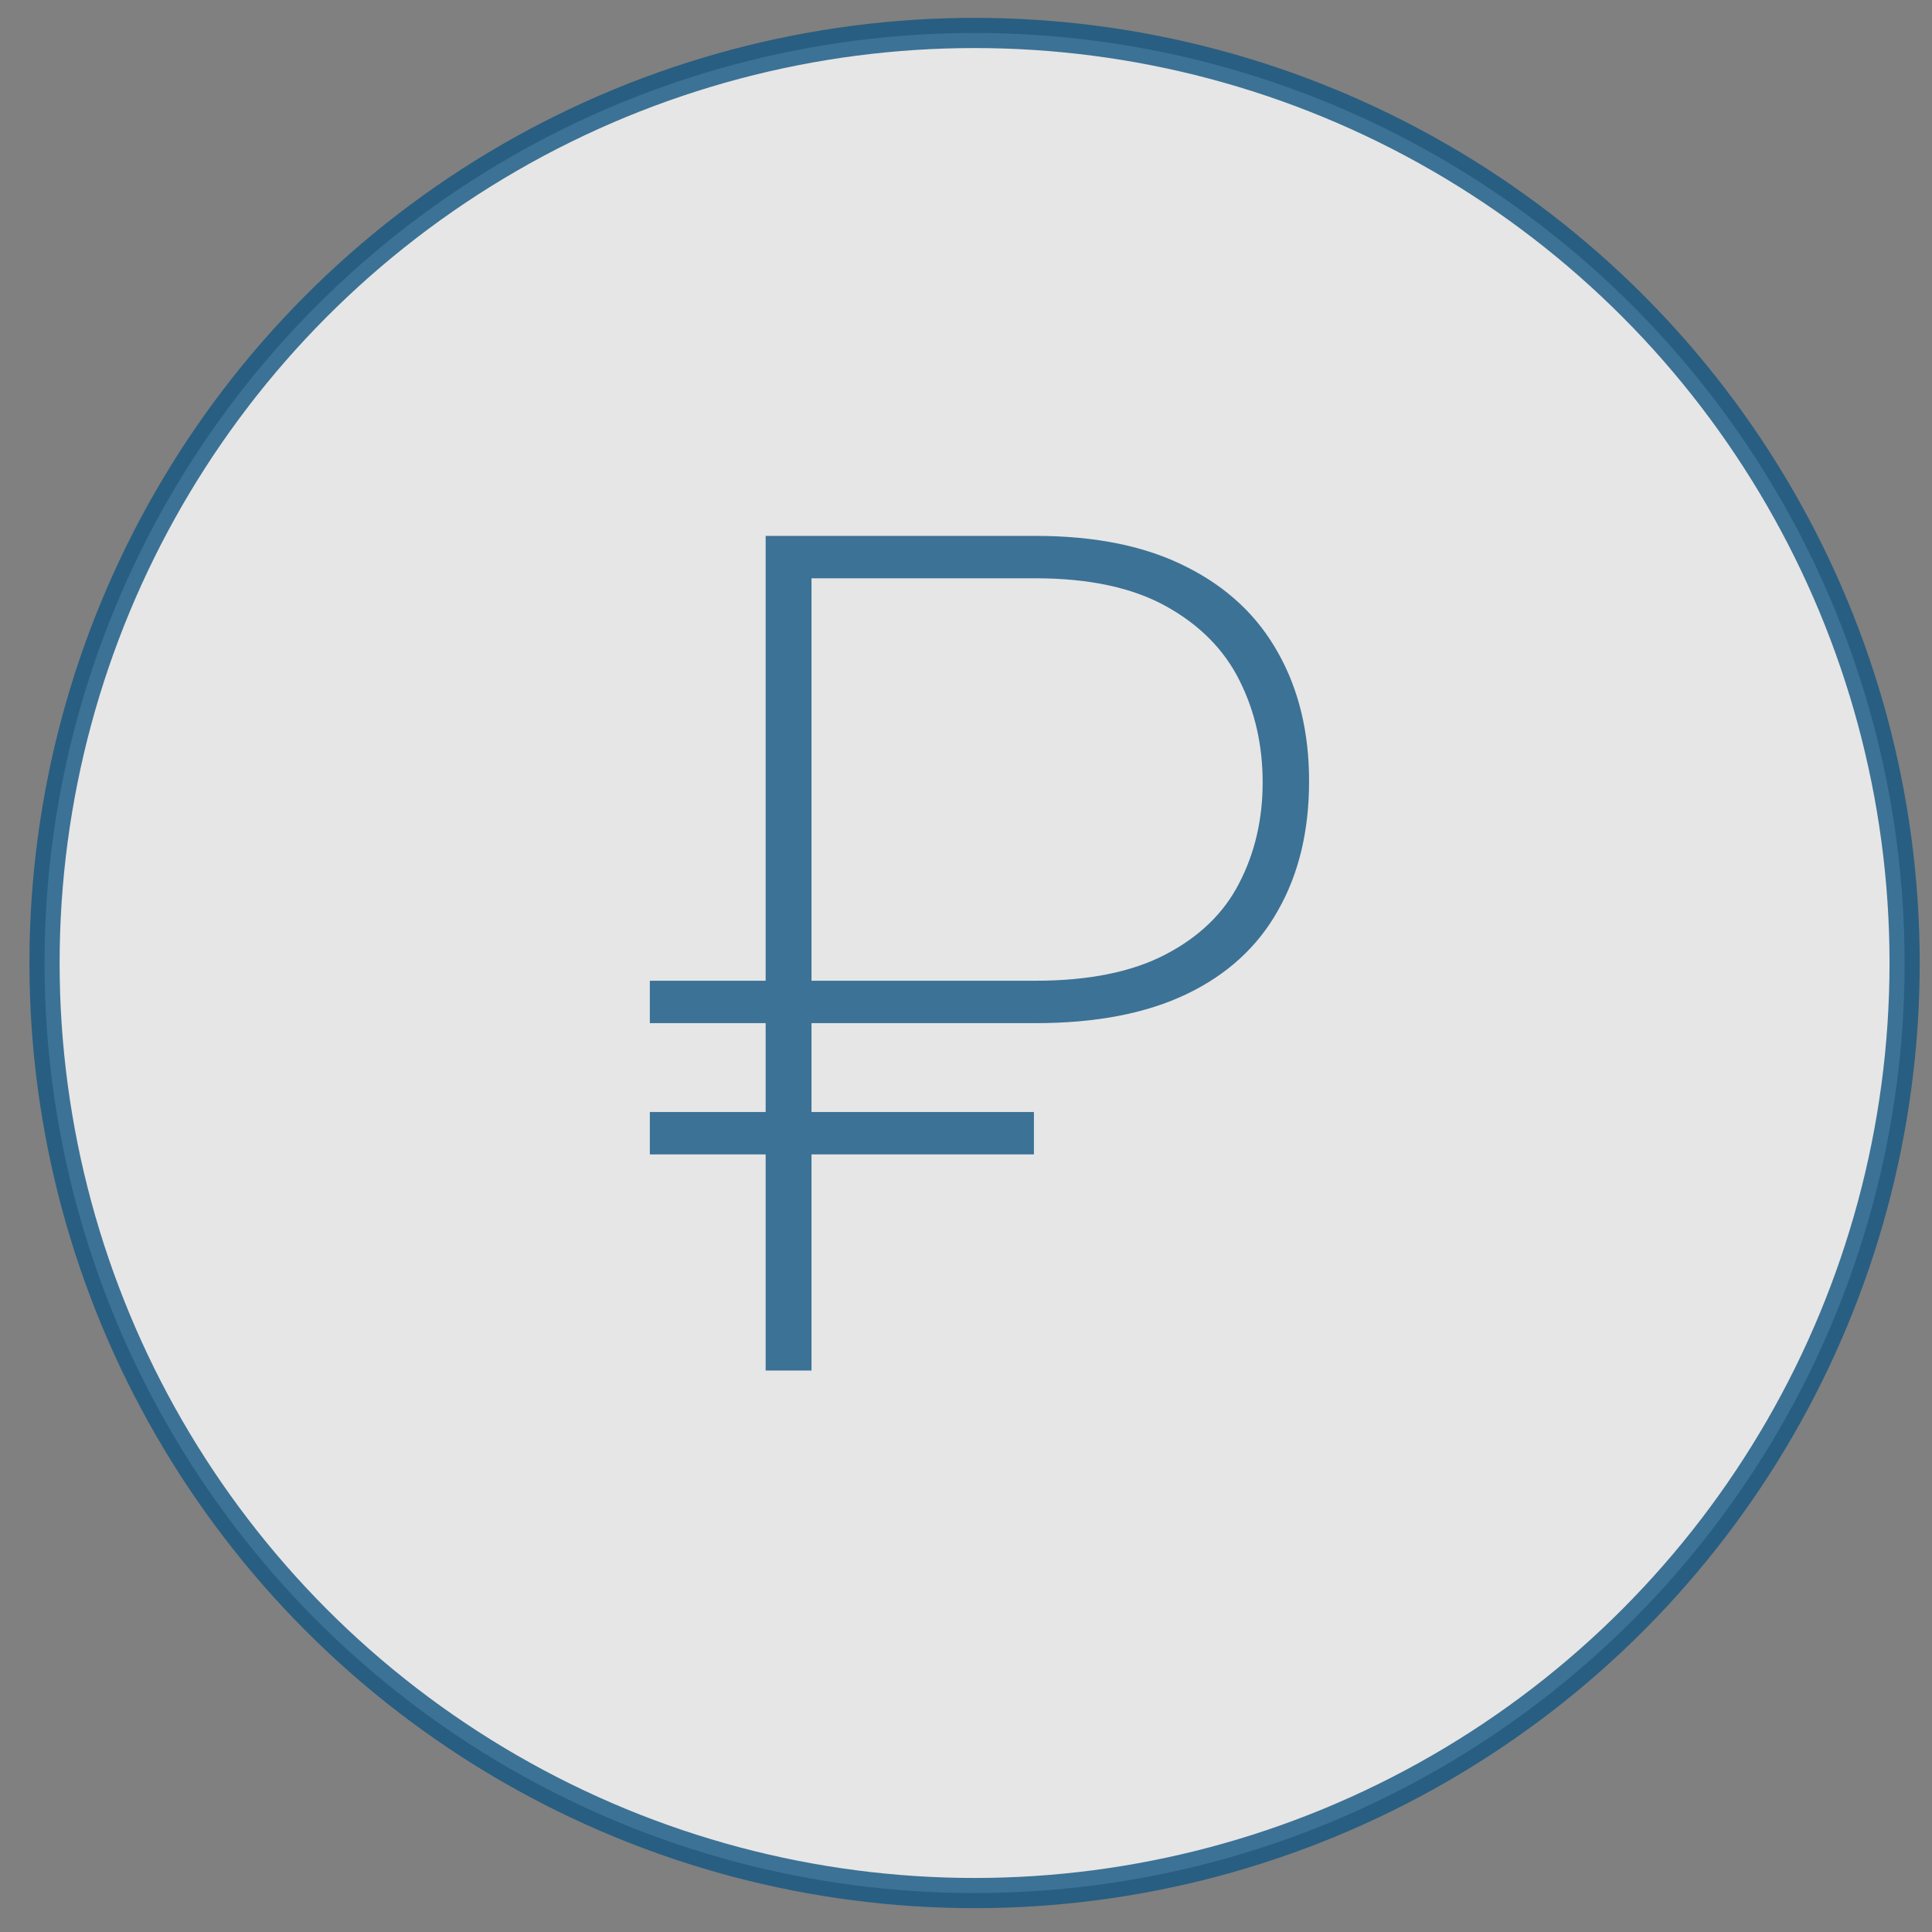
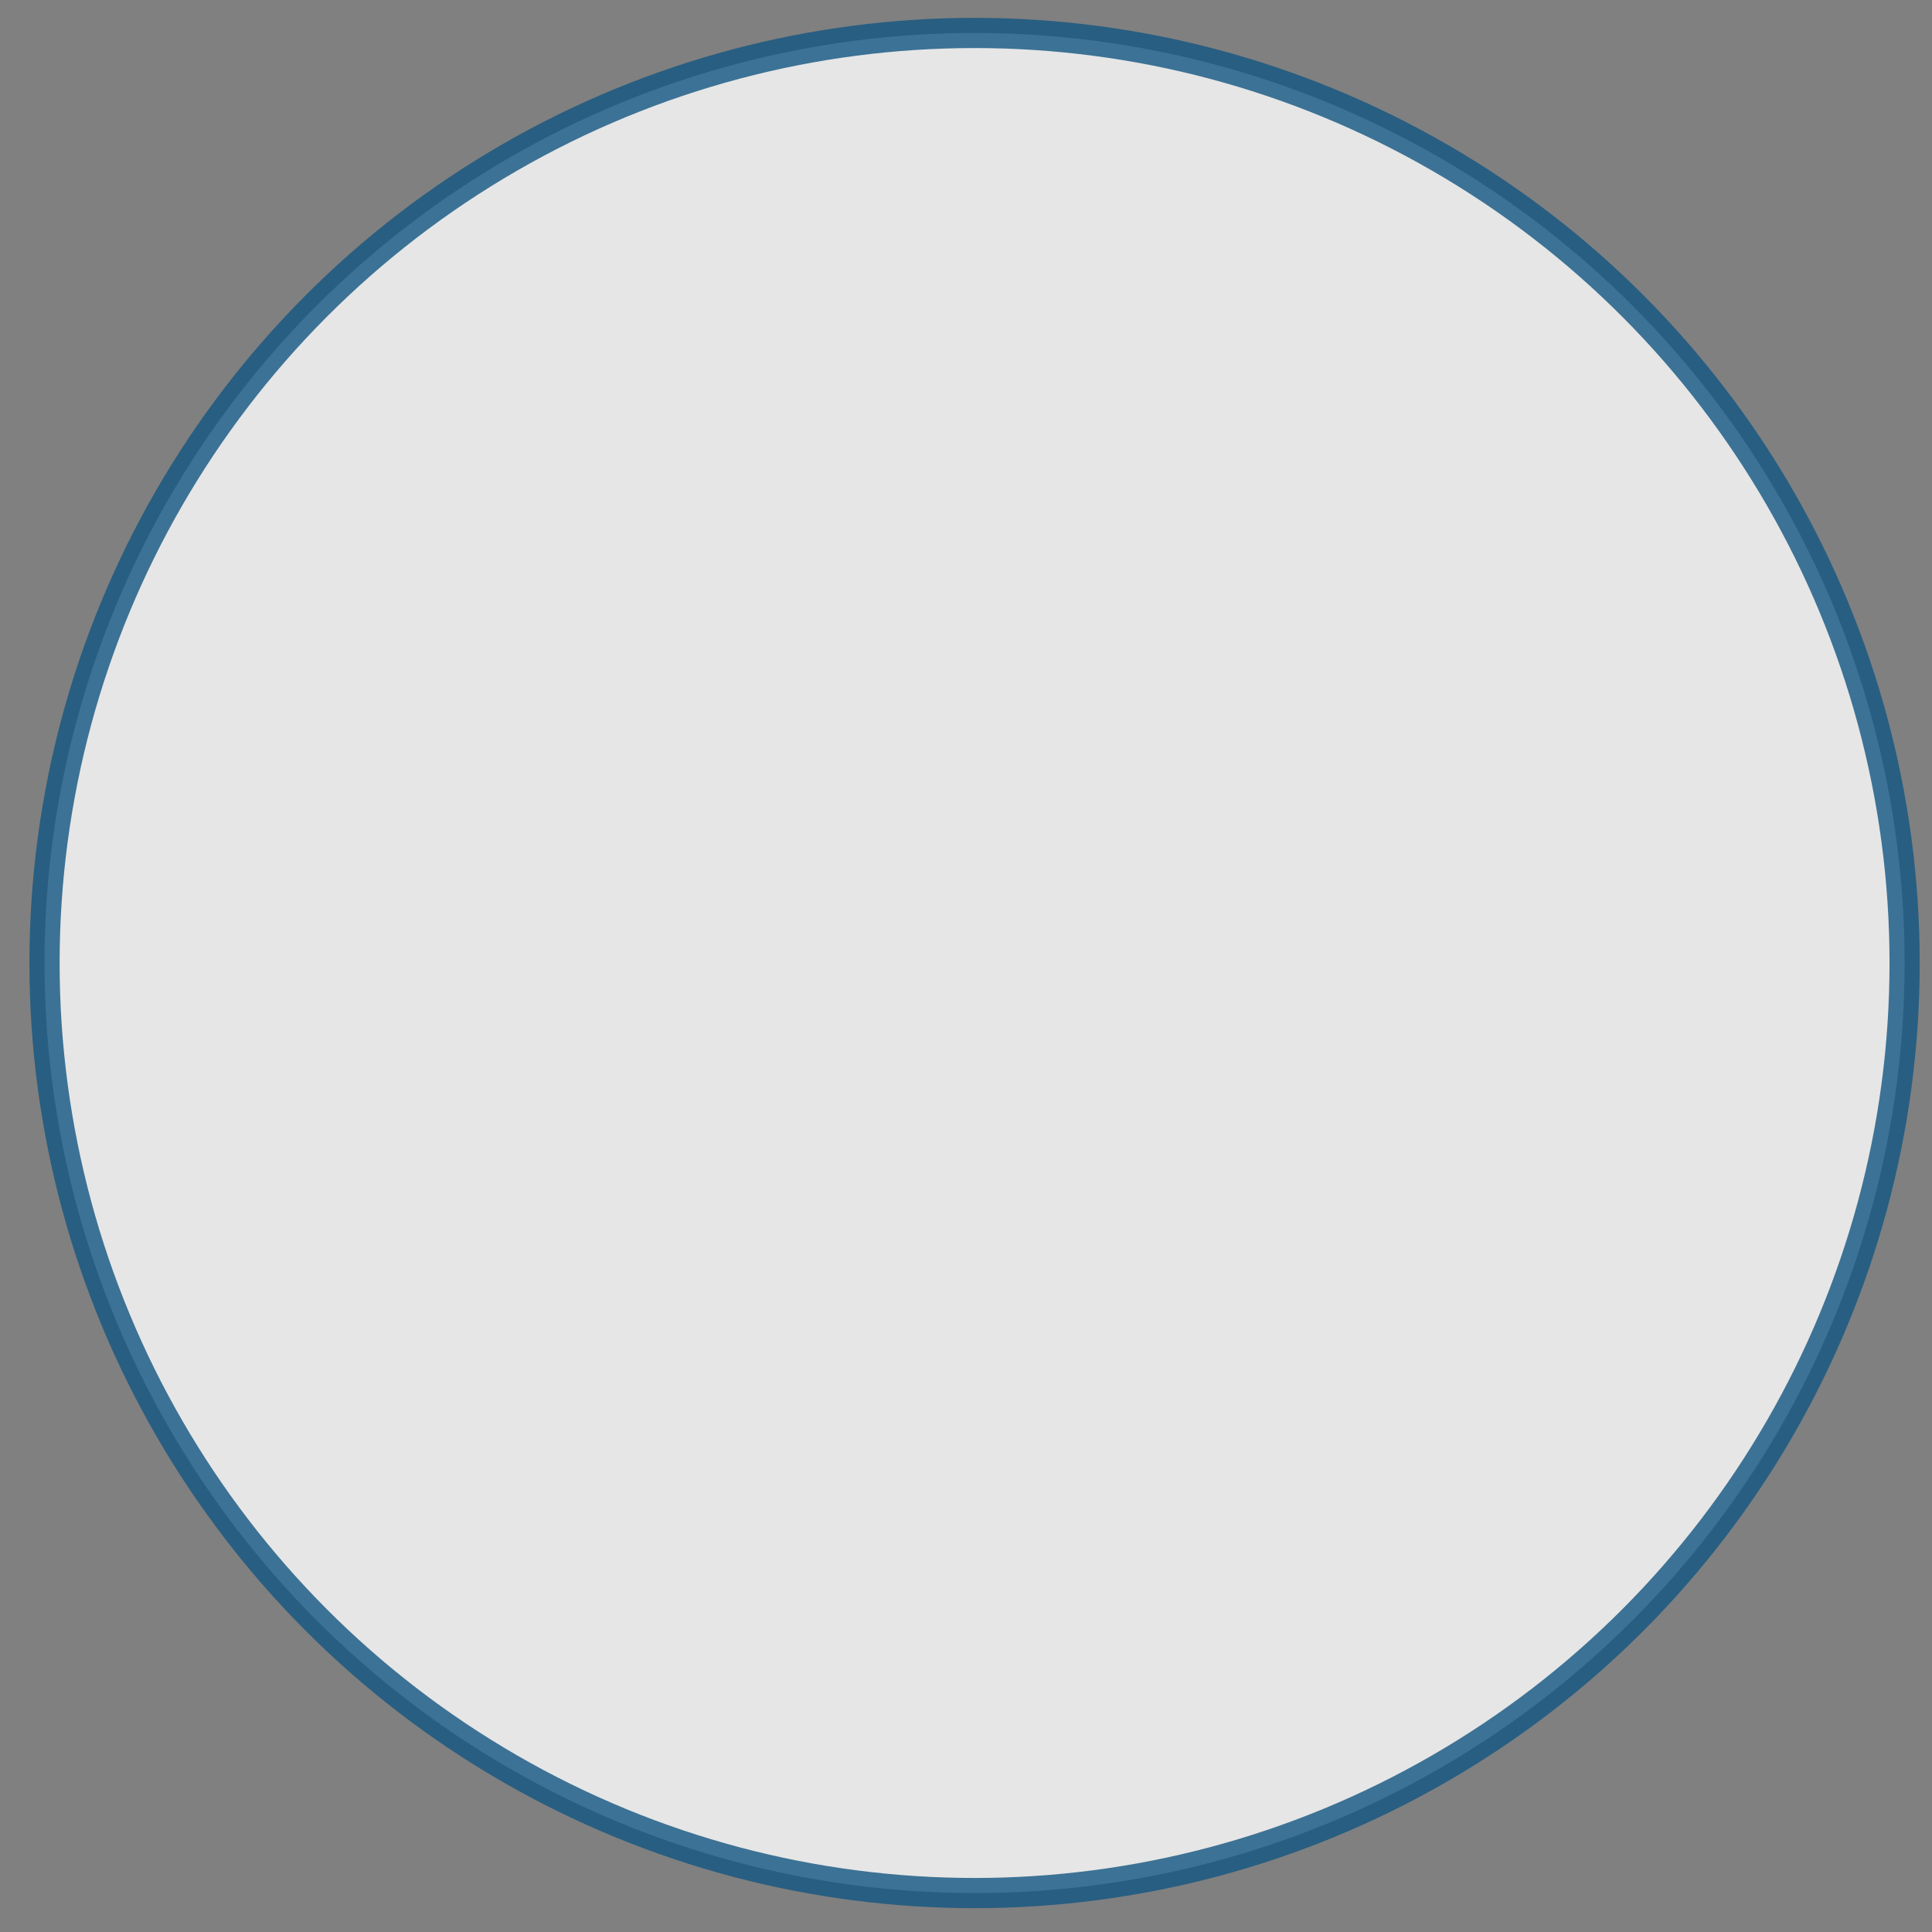
<svg xmlns="http://www.w3.org/2000/svg" width="64" height="64" viewBox="0 0 64 64" fill="none">
  <rect x="0" y="0" width="64" height="64" fill="#808080" stroke="none" />
  <circle opacity="0.8" cx="32.284" cy="31.901" r="30.809" fill="white" stroke="#125581" />
-   <path opacity="0.8" d="M34.307 33.893H21.527V32.488H34.307C36.066 32.488 37.503 32.197 38.617 31.614C39.731 31.032 40.542 30.247 41.048 29.259C41.567 28.259 41.827 27.145 41.827 25.917C41.827 24.689 41.573 23.569 41.067 22.556C40.561 21.531 39.75 20.708 38.636 20.088C37.522 19.467 36.079 19.157 34.307 19.157H26.882V45.4H25.363V17.752H34.307C36.294 17.752 37.959 18.094 39.301 18.777C40.643 19.448 41.656 20.398 42.339 21.626C43.023 22.841 43.365 24.259 43.365 25.879C43.365 27.525 43.023 28.949 42.339 30.152C41.668 31.355 40.662 32.279 39.32 32.925C37.978 33.57 36.307 33.893 34.307 33.893ZM34.25 36.836V38.241H21.527V36.836H34.25Z" fill="#125581" />
</svg>